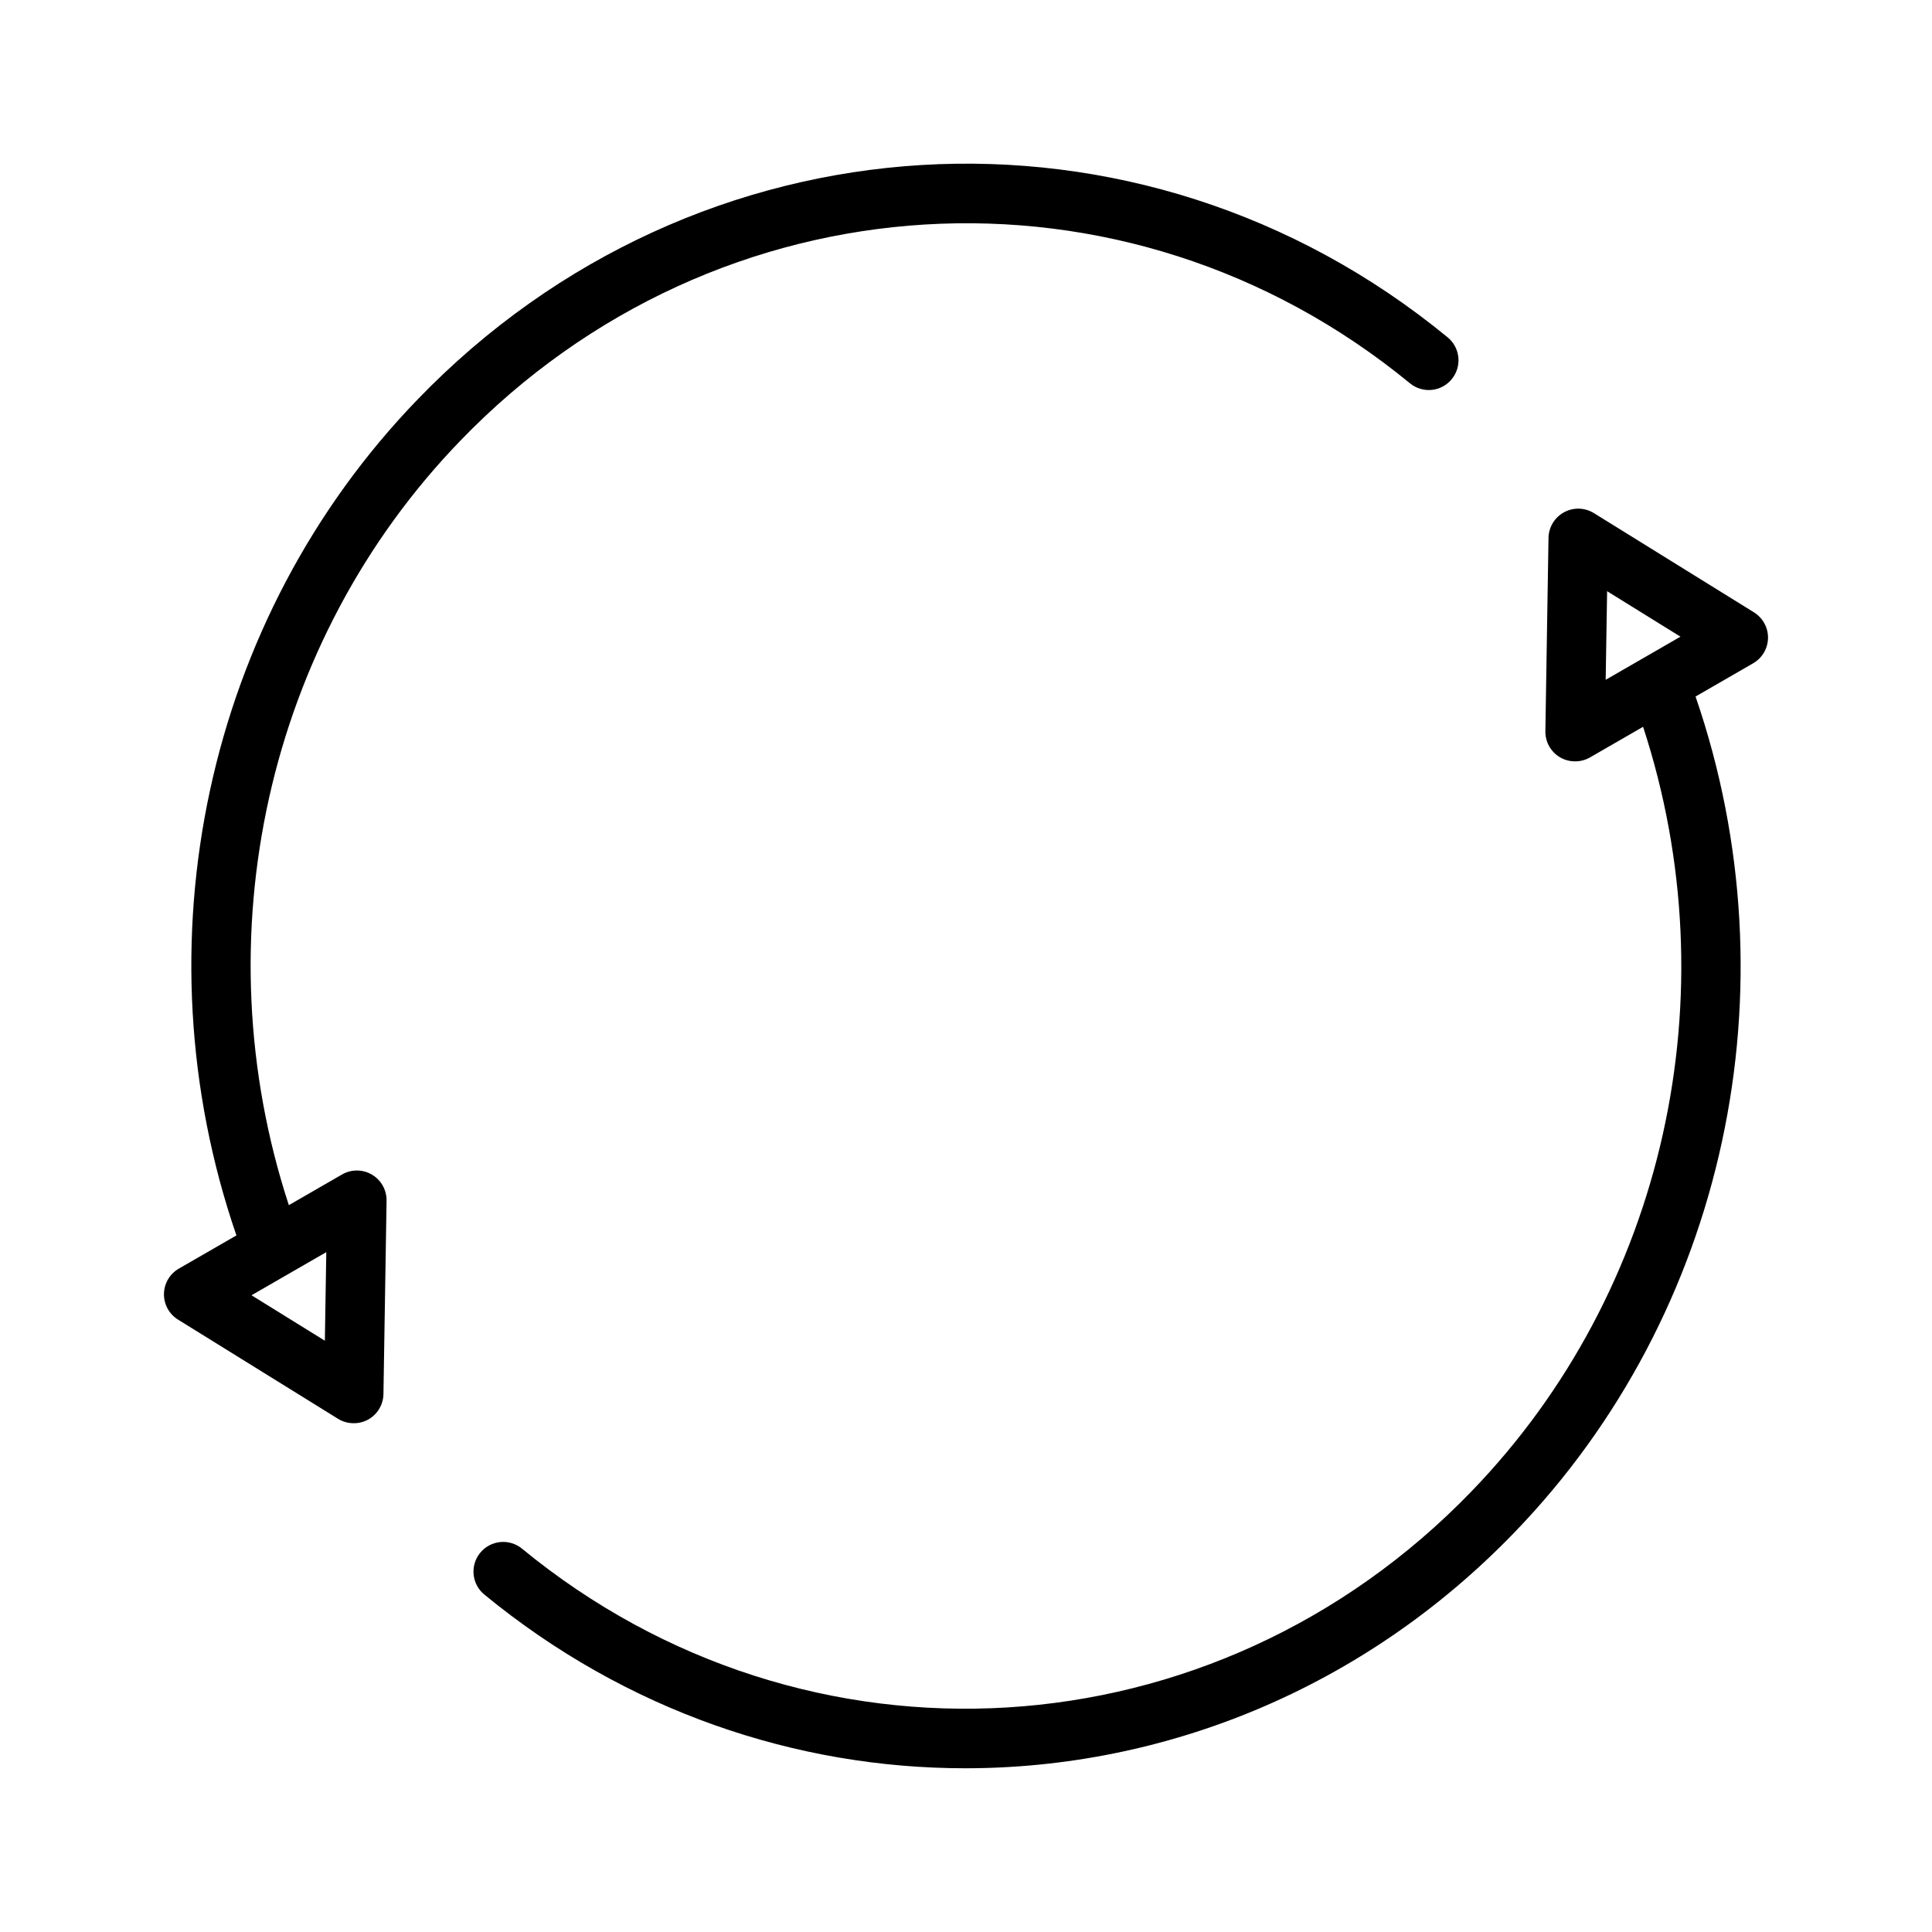
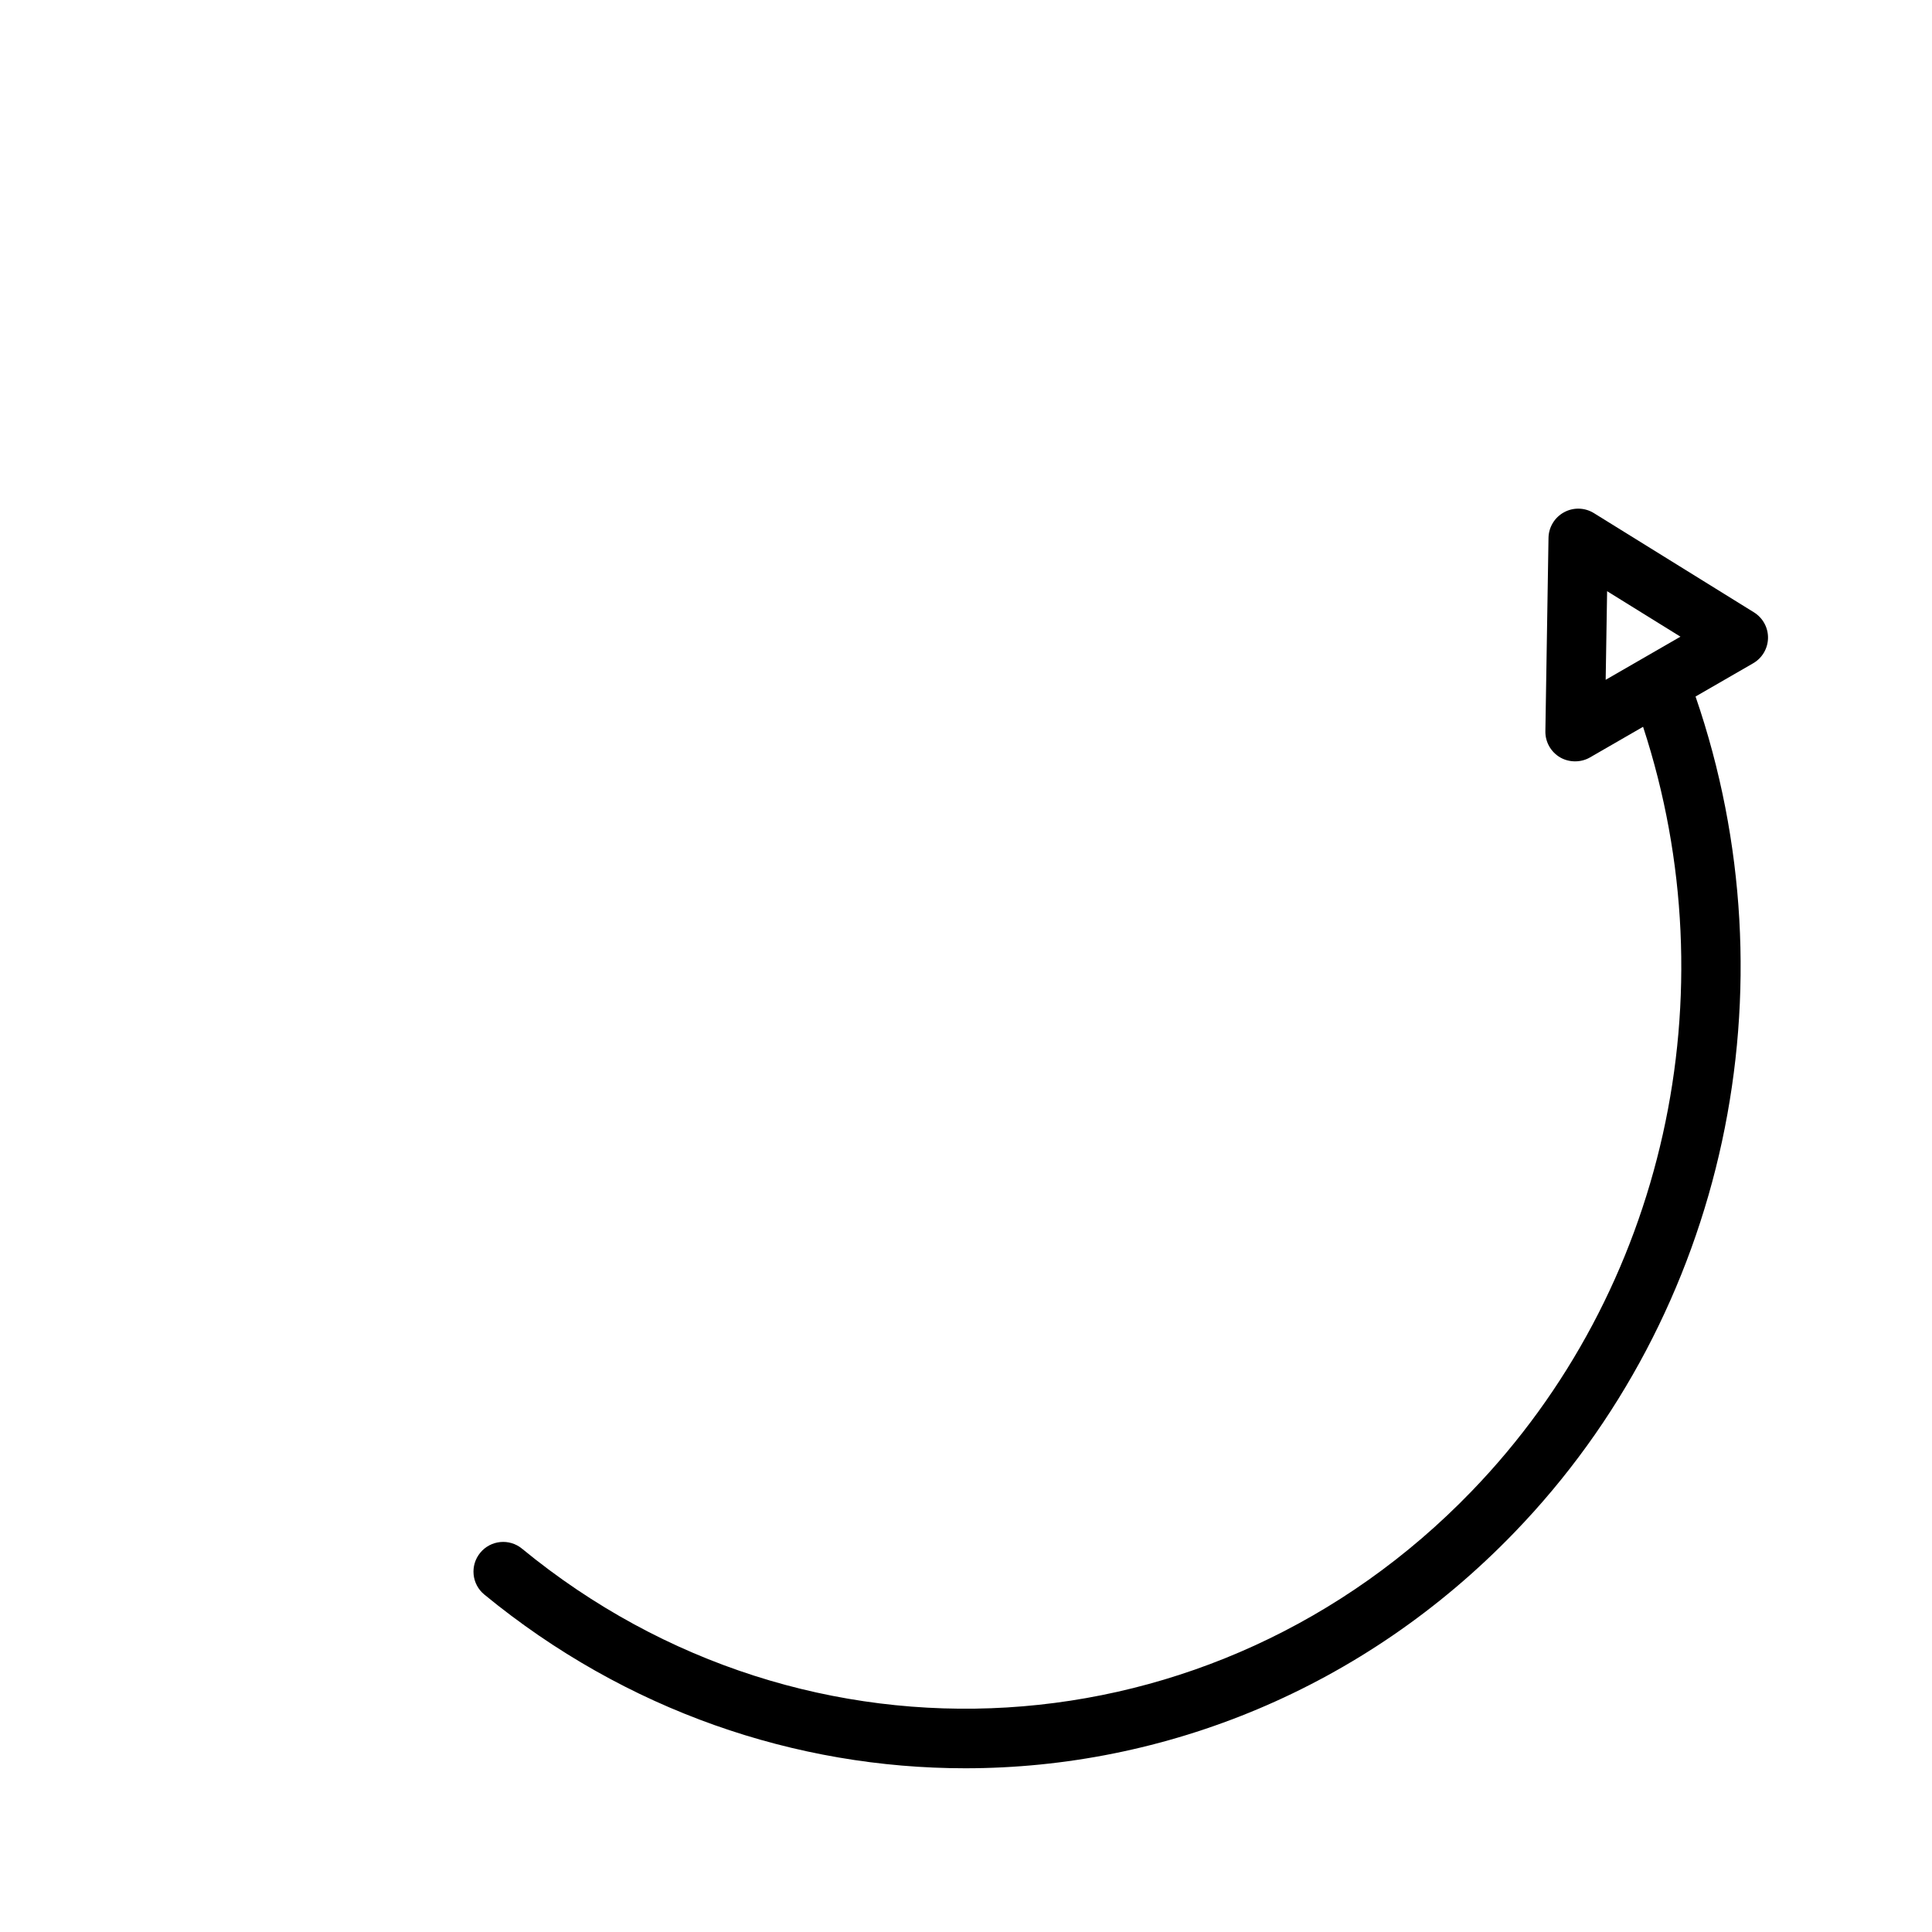
<svg xmlns="http://www.w3.org/2000/svg" fill="#000000" width="800px" height="800px" version="1.1" viewBox="144 144 512 512">
  <g>
    <path d="m608.82 306.28-42.422-26.301c-2.418-1.496-5.449-1.574-7.926-0.211-2.481 1.355-4.055 3.945-4.102 6.777l-0.828 51.246c-0.047 2.832 1.441 5.473 3.883 6.91 2.312 1.363 5.441 1.465 7.926 0.031l14.082-8.125c23.207 70.887 5.91 149.47-45.453 202.6-68.102 70.582-176.28 77.113-251.64 15.207-3.352-2.769-8.32-2.273-11.074 1.086-2.762 3.363-2.273 8.32 1.086 11.074 37.543 30.844 82.578 46.035 127.47 46.035 52.867-0.008 105.54-21.082 145.48-62.465 56.168-58.094 74.586-144.36 48.035-221.56l15.266-8.809c2.402-1.387 3.891-3.93 3.938-6.691 0.047-2.762-1.371-5.344-3.723-6.809zm-38.918-5.606 19.438 12.051-19.82 11.43z" />
-     <path d="m527.64 233.4c-81.758-67.164-199.11-60.094-272.95 16.438-56.168 58.094-74.586 144.36-48.035 221.56l-15.266 8.801c-2.402 1.387-3.898 3.93-3.938 6.699-0.039 2.769 1.371 5.359 3.723 6.809 0 0 42.406 26.293 42.422 26.301 2.281 1.418 5.391 1.59 7.918 0.219 2.488-1.363 4.055-3.953 4.102-6.777l0.828-51.246c0.047-2.832-1.441-5.481-3.883-6.918-2.449-1.441-5.481-1.449-7.926-0.031l-14.09 8.125c-23.199-70.887-5.902-149.47 45.461-202.6 68.102-70.574 176.29-77.105 251.64-15.207 3.379 2.769 8.328 2.273 11.074-1.086 2.766-3.359 2.285-8.32-1.074-11.082zm-297.17 242.43-0.379 23.473-19.438-12.043z" />
  </g>
</svg>